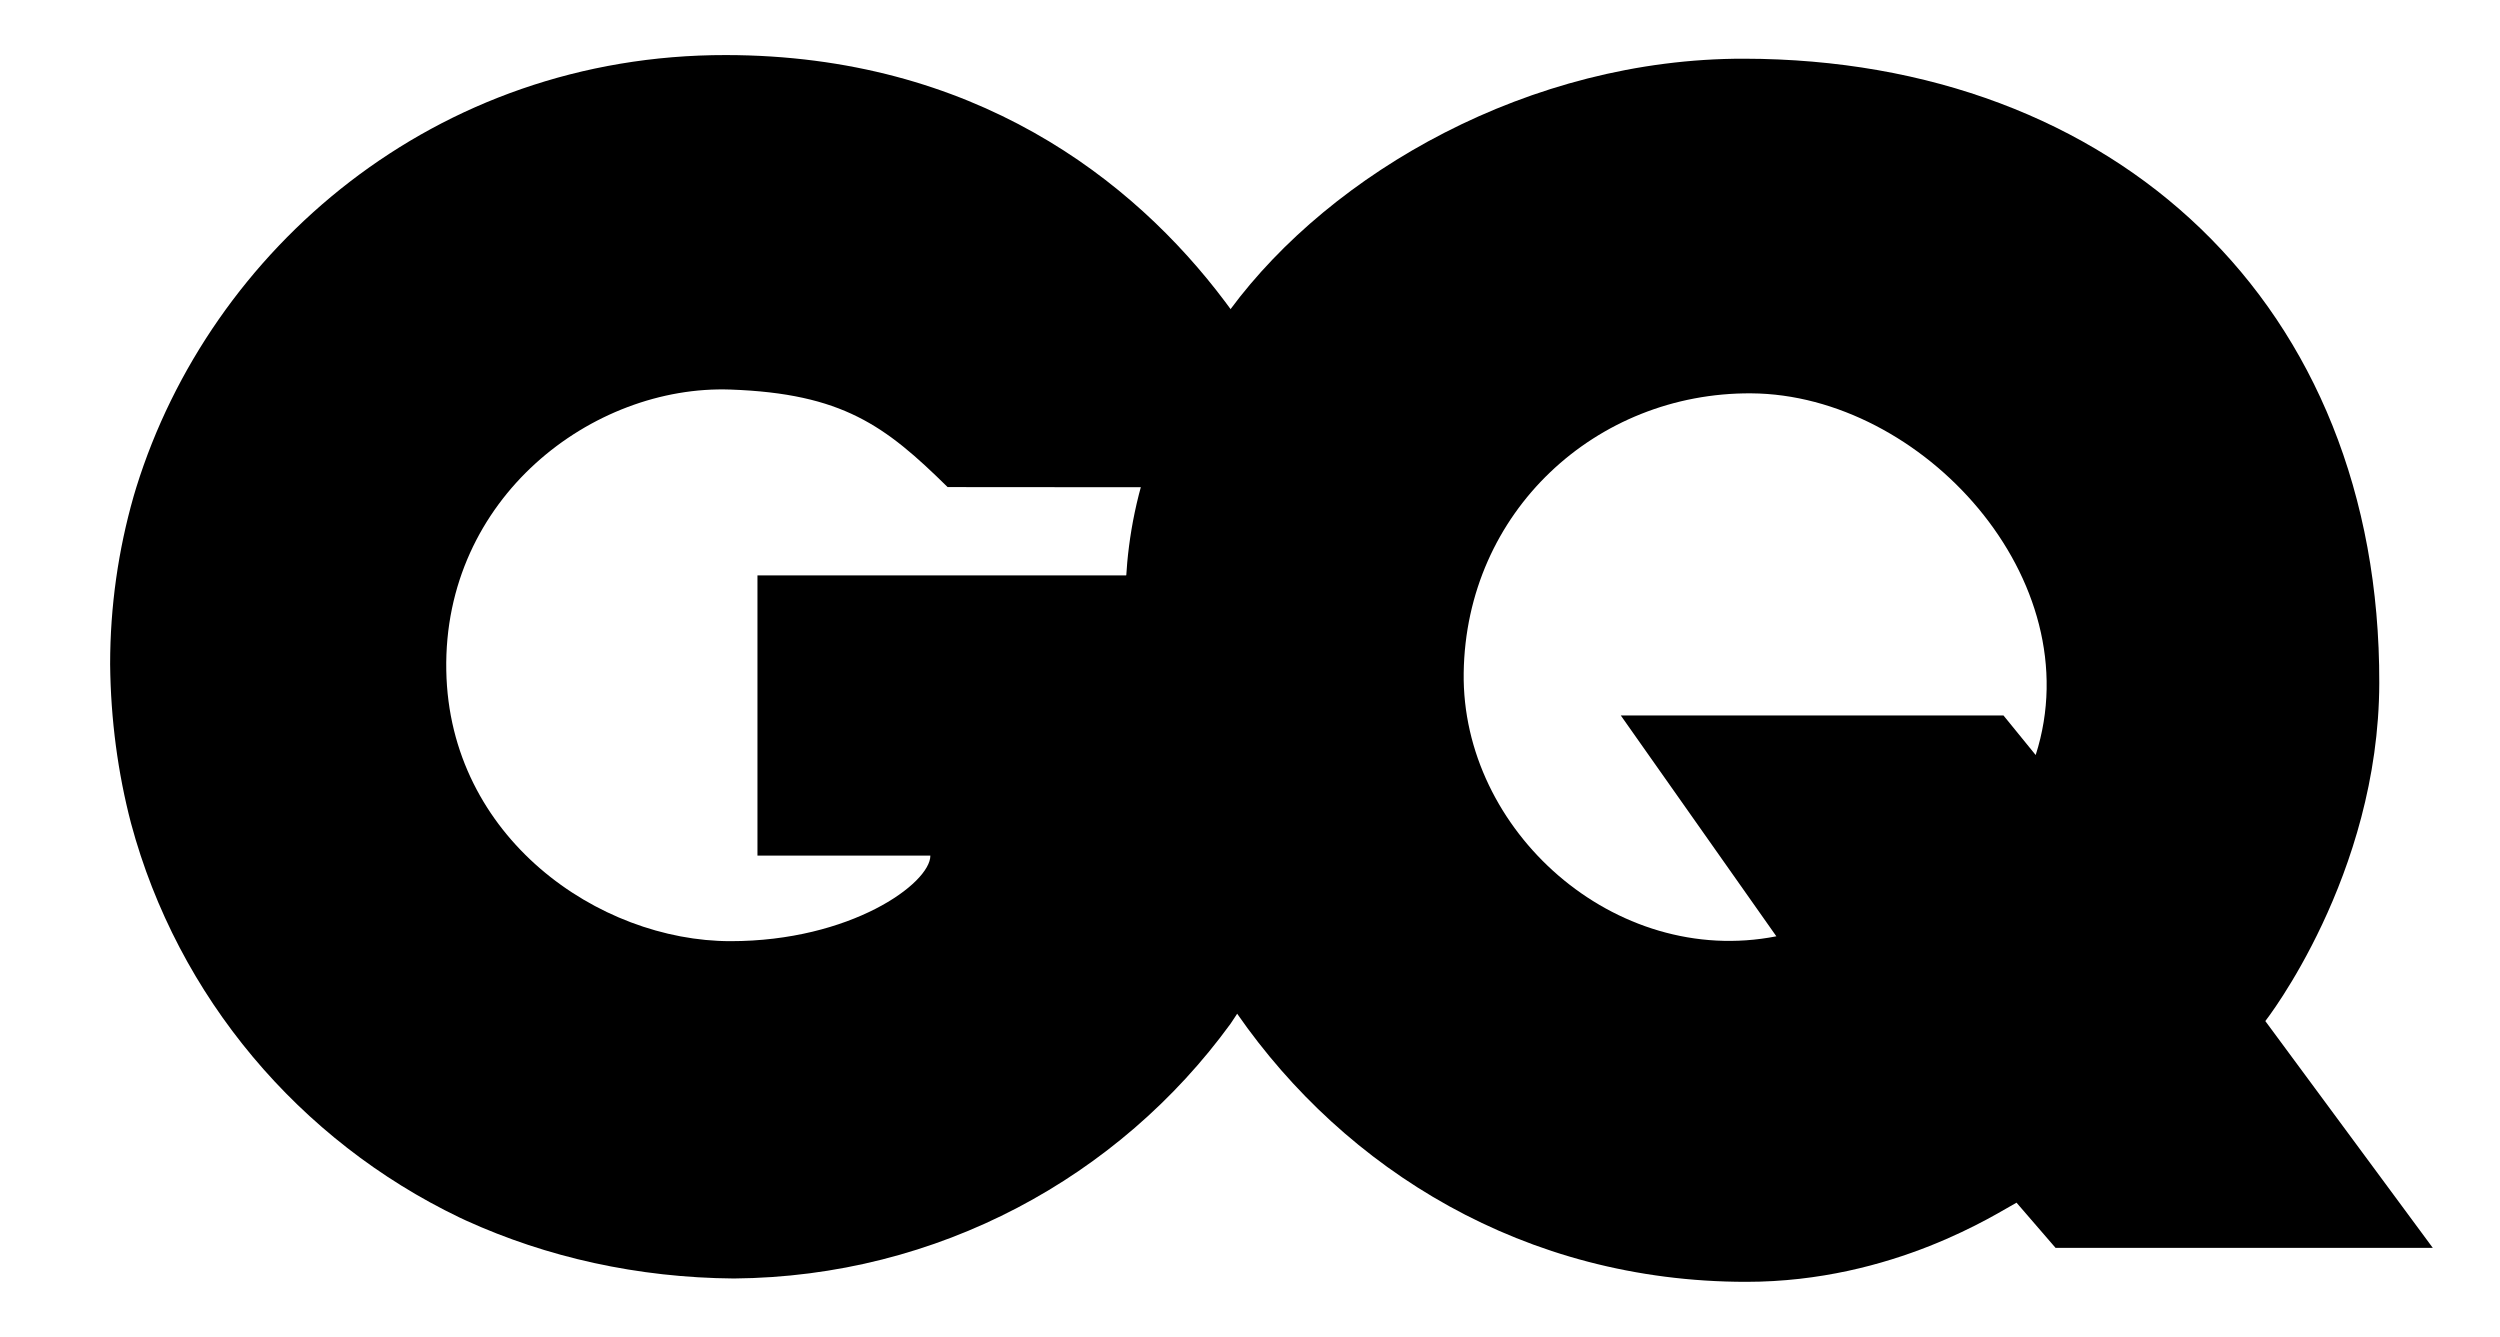
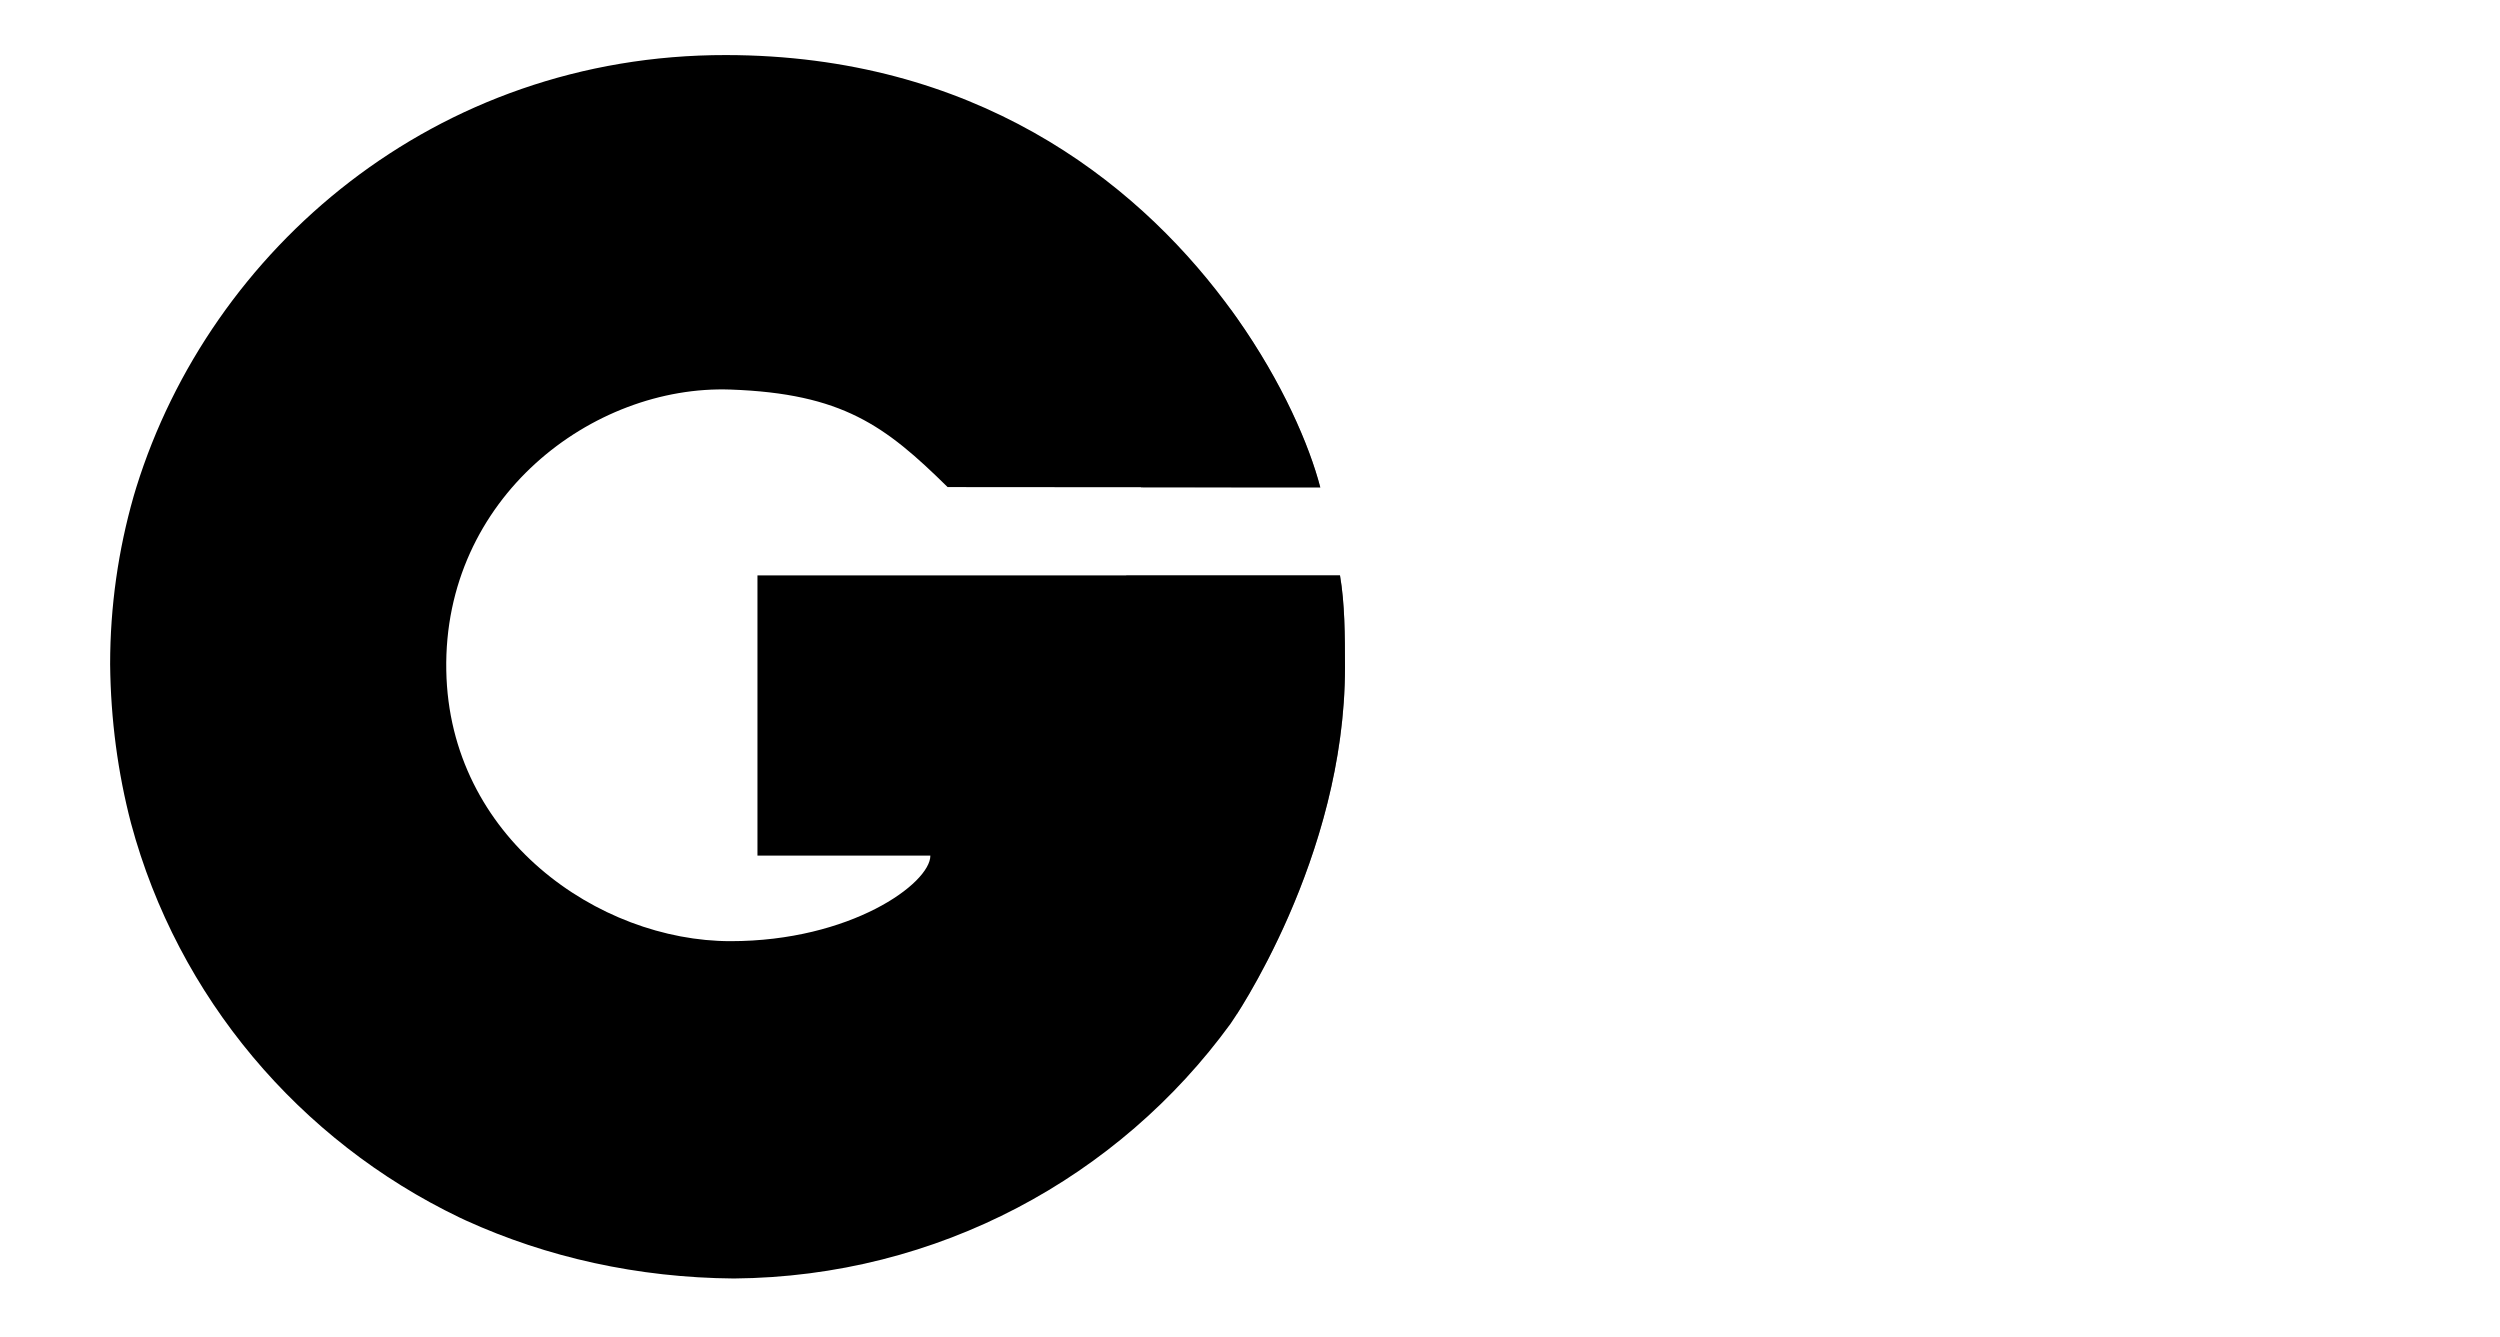
<svg xmlns="http://www.w3.org/2000/svg" width="187" height="100" viewBox="0 0 187 100" fill="none">
  <path d="M100.605 49.923C100.605 47.51 100.591 45.134 100.231 43.038H56.658V63.997H69.592C69.592 66.092 63.614 70.399 54.644 70.399C44.776 70.399 33.605 62.641 33.382 50.159C33.148 37.228 44.336 28.771 54.644 29.139C63.016 29.438 66.213 31.839 70.881 36.434C70.881 36.434 98.047 36.455 98.758 36.455C97.949 33.341 95.943 28.637 92.511 23.768C92.224 23.363 91.931 22.954 91.623 22.549C84.759 13.413 72.835 4.139 54.306 4.119C32.536 4.089 15.734 18.643 10.193 36.463C10.127 36.678 10.064 36.893 9.999 37.109C9.999 37.119 9.994 37.134 9.99 37.142C8.853 41.13 8.238 45.338 8.238 49.683C8.279 53.844 8.82 57.828 9.802 61.586C13.298 74.587 22.398 85.317 34.378 91.072C34.475 91.118 34.57 91.165 34.669 91.207C34.731 91.24 34.794 91.264 34.851 91.293C40.897 94.043 47.689 95.575 54.9 95.631C70.189 95.508 83.713 88.026 92.045 76.576C92.216 76.339 100.605 64.205 100.605 49.923V49.923Z" fill="black" />
-   <path d="M169.446 76.376C169.446 76.376 177.938 65.532 177.97 51.092C178.038 22.734 158.173 4.432 130.461 4.391C114.407 4.366 99.605 12.905 92.025 23.15C85.283 32.265 84.172 39.858 84.172 45.382C83.852 52.254 84.528 55.504 84.528 55.504C85.507 62.66 88.284 69.699 92.549 75.838C100.62 87.459 114.021 95.881 130.62 95.881C141.636 95.883 149.429 90.708 150.836 89.96L153.756 93.341H181.973L169.446 76.376V76.376ZM152.269 56.477L149.86 53.517H121.235L132.872 70.036C120.762 72.41 109.316 62.12 109.484 50.332C109.653 38.289 119.373 29.344 130.995 29.422C143.754 29.503 156.482 43.336 152.269 56.477V56.477Z" fill="black" />
  <g opacity="0.5">
    <path d="M98.758 36.467C97.948 33.354 95.942 28.644 92.51 23.777C92.367 23.57 92.211 23.363 92.064 23.155C92.052 23.171 92.038 23.188 92.025 23.204C88.405 28.096 86.411 32.542 85.338 36.464C91.954 36.465 98.416 36.467 98.758 36.467Z" fill="black" />
    <path d="M100.605 49.923C100.605 47.51 100.591 45.134 100.231 43.038H84.25C84.198 43.038 84.173 44.659 84.173 45.42C83.853 52.293 84.529 55.521 84.529 55.521C85.503 62.672 88.279 69.698 92.536 75.831C94.357 72.972 100.605 62.248 100.605 49.923V49.923Z" fill="black" />
  </g>
</svg>